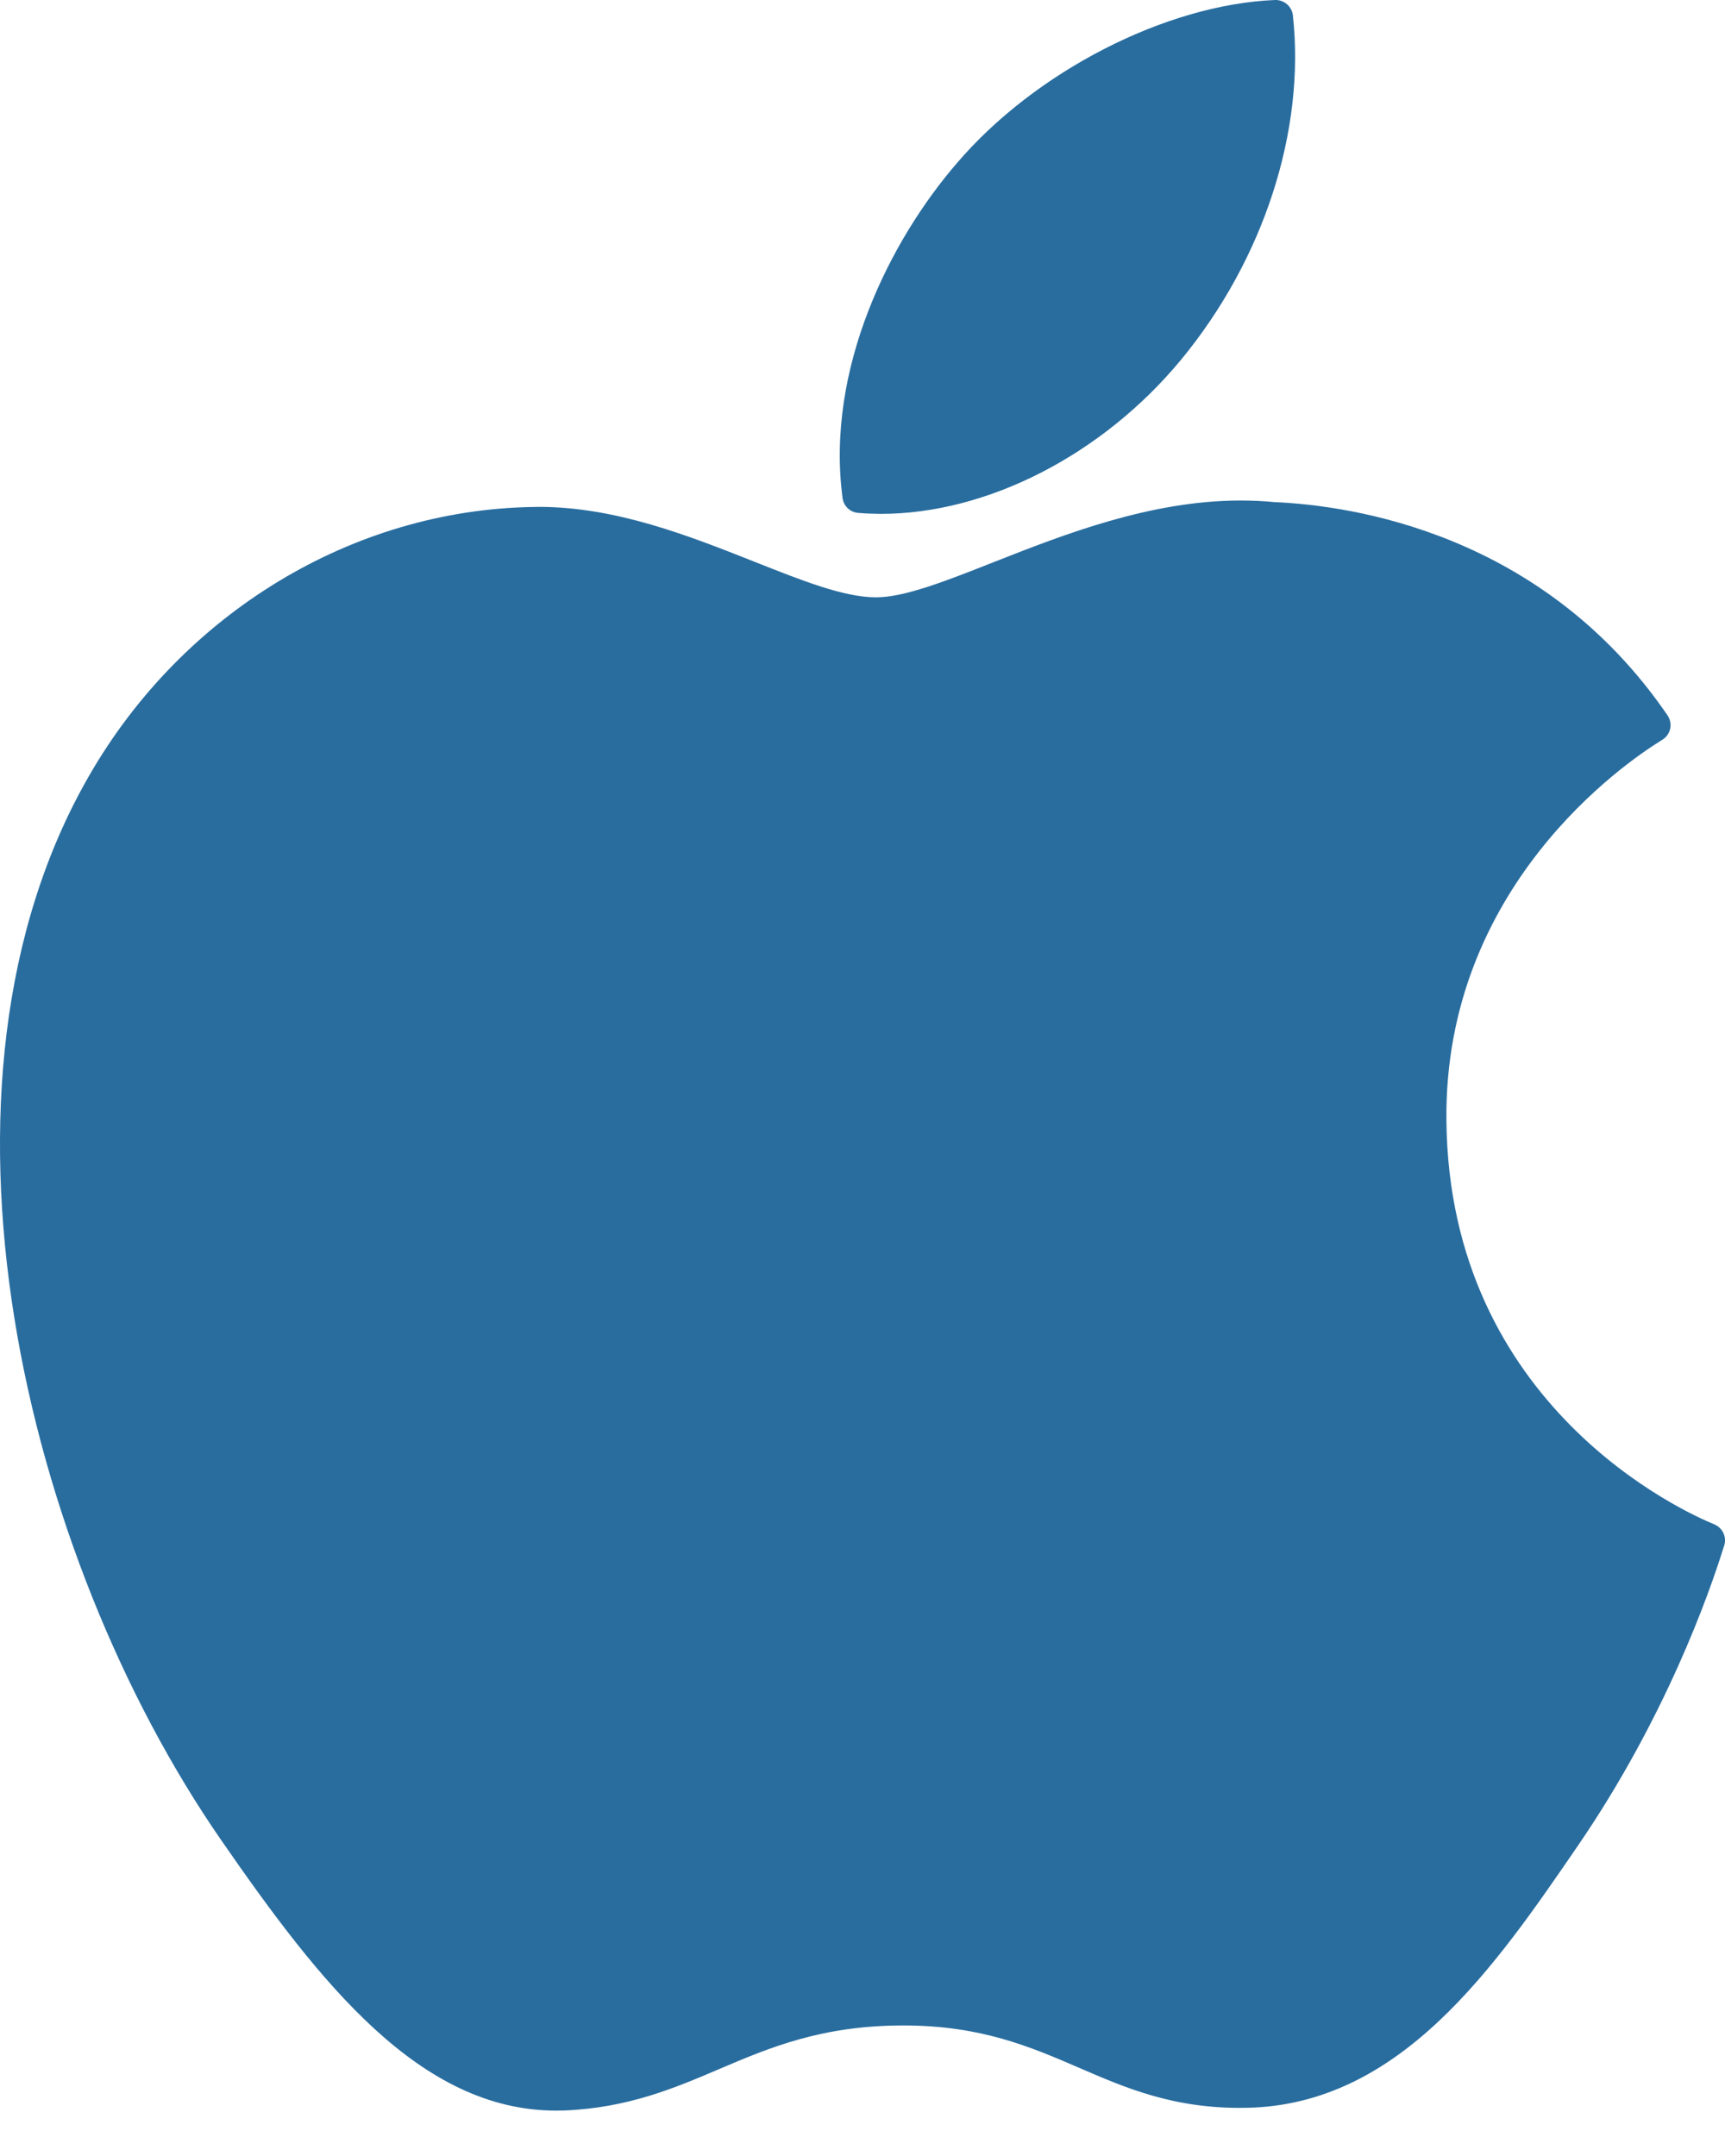
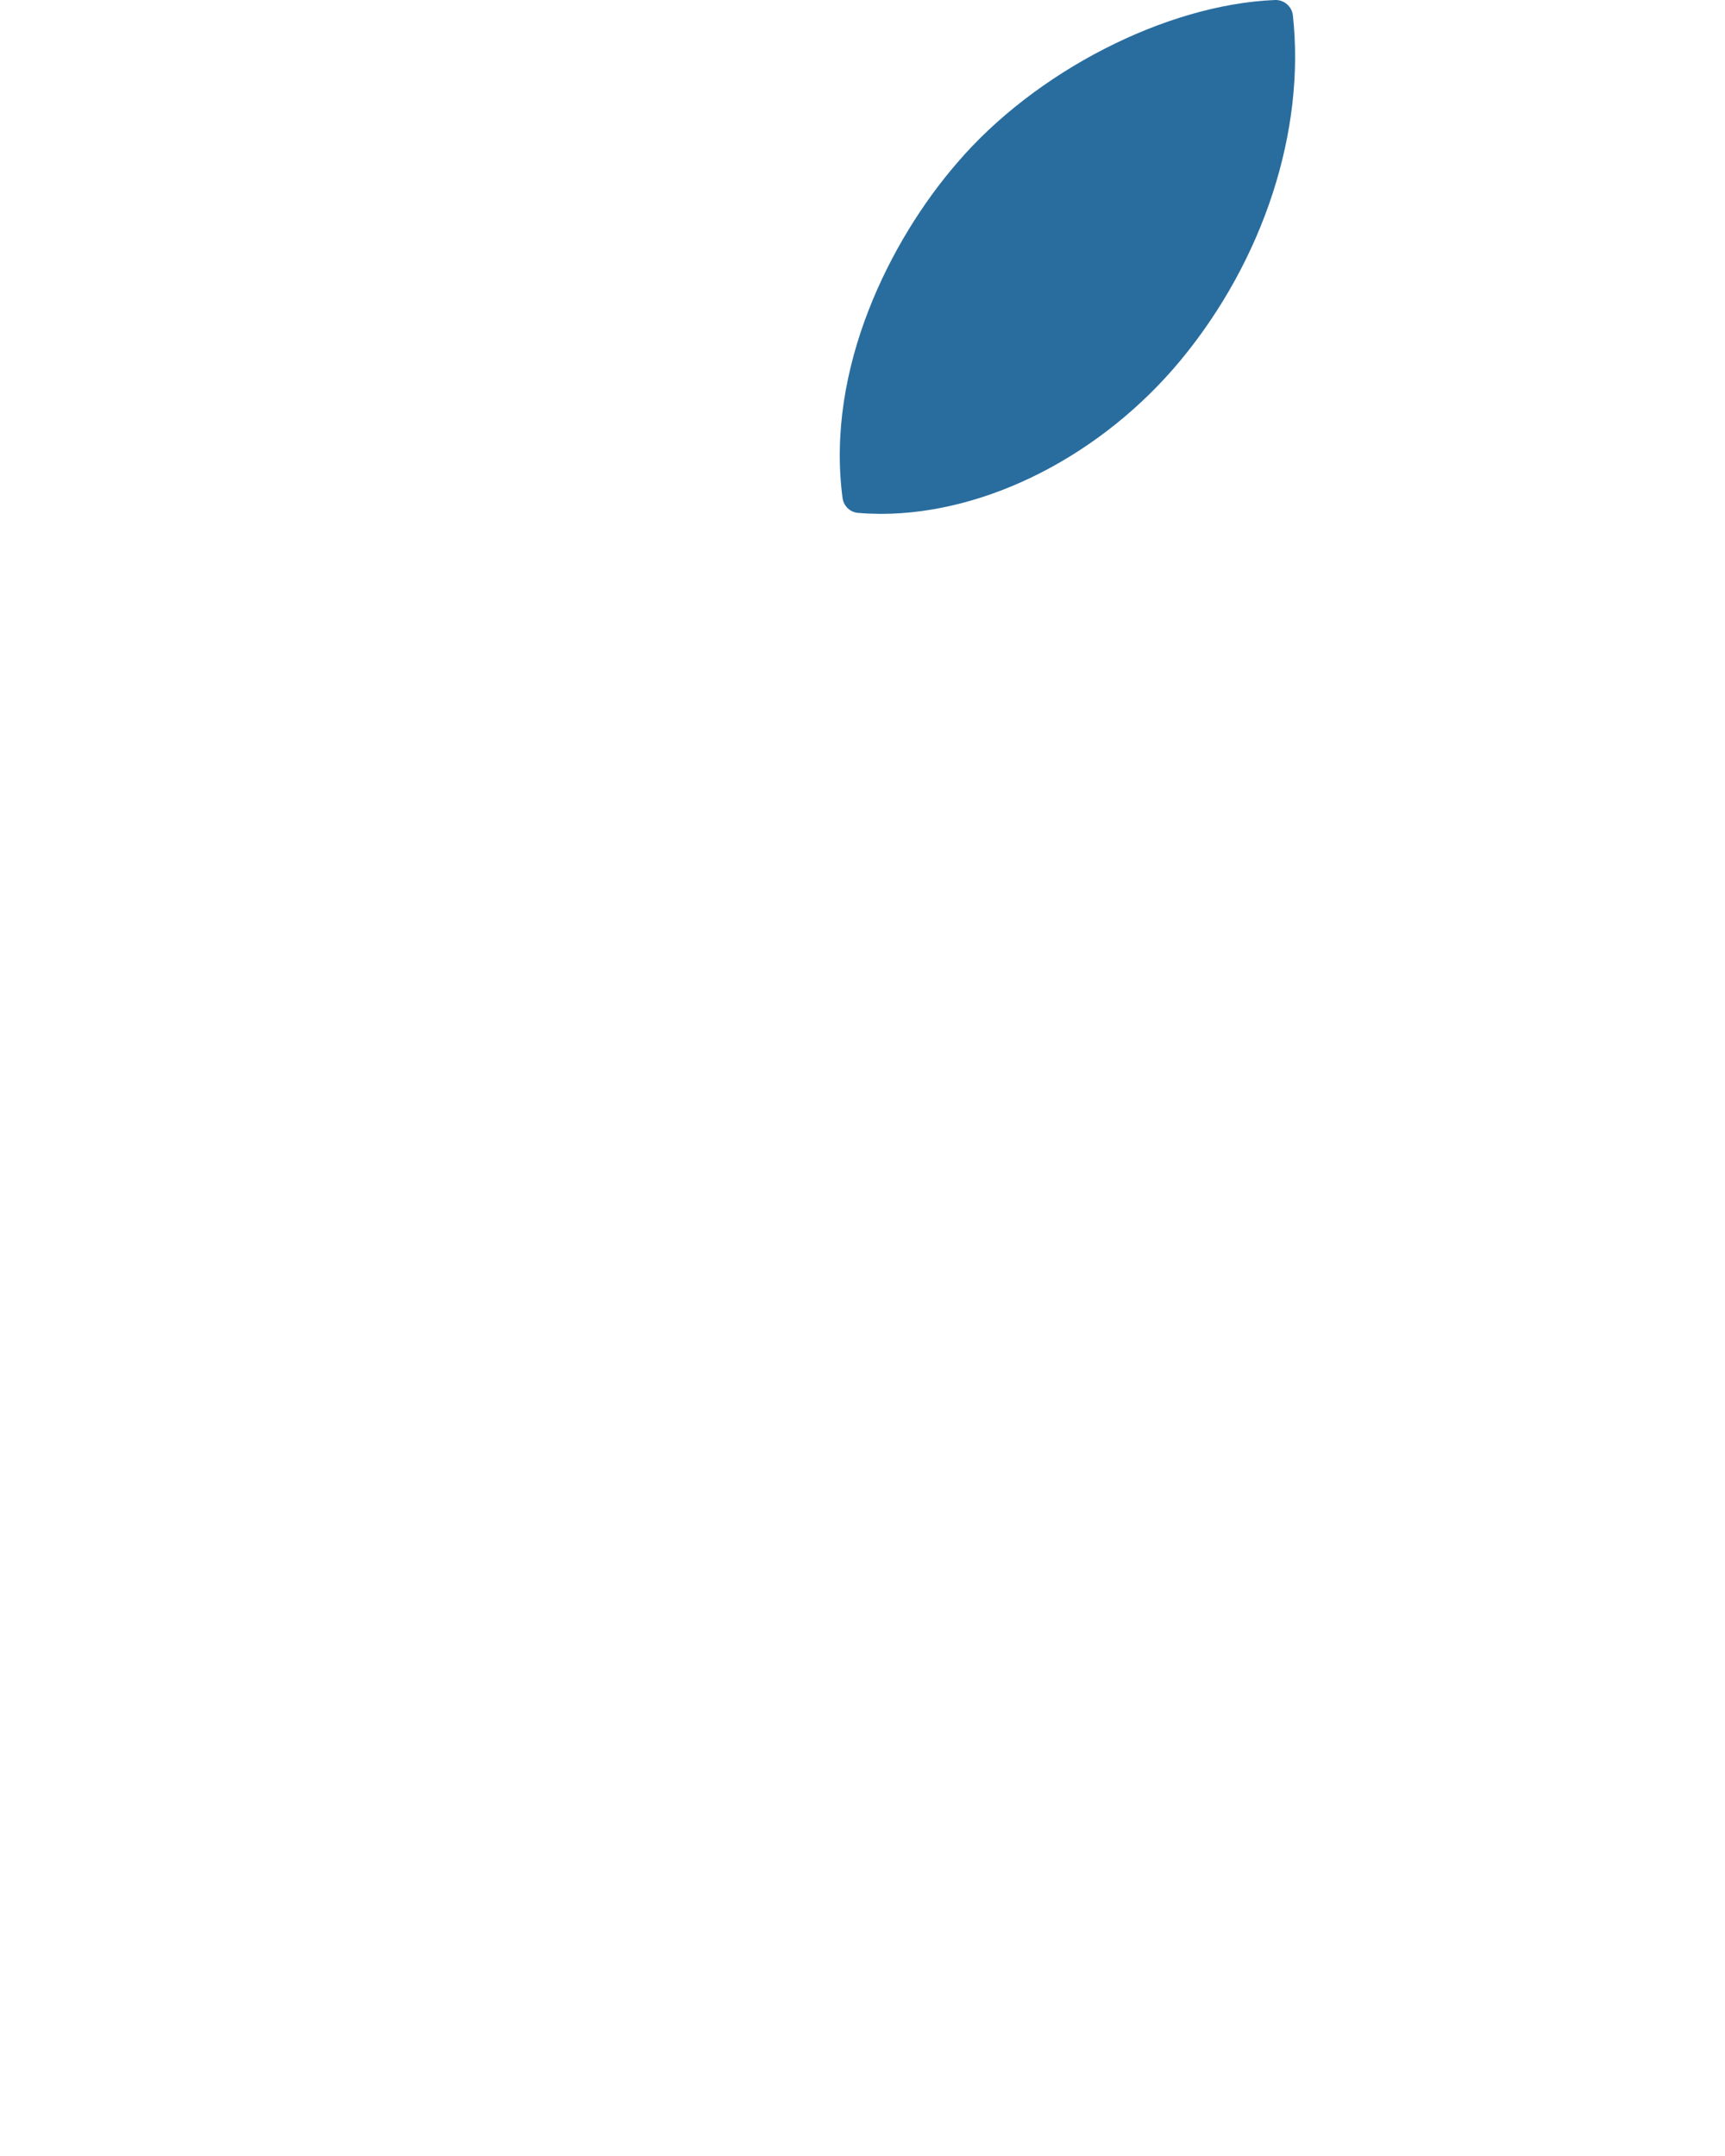
<svg xmlns="http://www.w3.org/2000/svg" width="16" height="20" viewBox="0 0 16 20" fill="none">
-   <path d="M0.826 7.197C-0.83 10.07 0.223 14.428 2.053 17.072C2.967 18.393 3.892 19.579 5.159 19.579C5.183 19.579 5.207 19.578 5.231 19.578C5.826 19.554 6.257 19.37 6.672 19.193C7.139 18.994 7.622 18.789 8.38 18.789C9.1 18.789 9.56 18.988 10.005 19.18C10.443 19.37 10.895 19.566 11.562 19.553C12.989 19.527 13.865 18.247 14.638 17.118C15.445 15.939 15.85 14.794 15.986 14.357L15.992 14.34C16.018 14.262 15.981 14.177 15.906 14.143C15.904 14.142 15.897 14.139 15.895 14.138C15.643 14.035 13.439 13.057 13.416 10.392C13.394 8.226 15.069 7.079 15.405 6.871L15.421 6.861C15.457 6.838 15.483 6.801 15.492 6.758C15.5 6.716 15.491 6.672 15.467 6.636C14.31 4.944 12.538 4.689 11.824 4.658C11.721 4.648 11.614 4.643 11.507 4.643C10.669 4.643 9.866 4.959 9.221 5.213C8.775 5.389 8.391 5.541 8.126 5.541C7.828 5.541 7.441 5.387 6.993 5.209C6.394 4.972 5.715 4.702 4.997 4.702C4.979 4.702 4.963 4.703 4.946 4.703C3.275 4.728 1.696 5.683 0.826 7.197Z" fill="#296D9F" />
  <path d="M11.826 0C10.814 0.041 9.6 0.664 8.875 1.514C8.258 2.228 7.656 3.419 7.815 4.62C7.825 4.695 7.886 4.753 7.961 4.758C8.03 4.764 8.099 4.766 8.169 4.767C9.158 4.767 10.225 4.219 10.954 3.338C11.722 2.407 12.109 1.213 11.992 0.143C11.983 0.059 11.909 -0.003 11.826 0Z" fill="#296D9F" />
</svg>